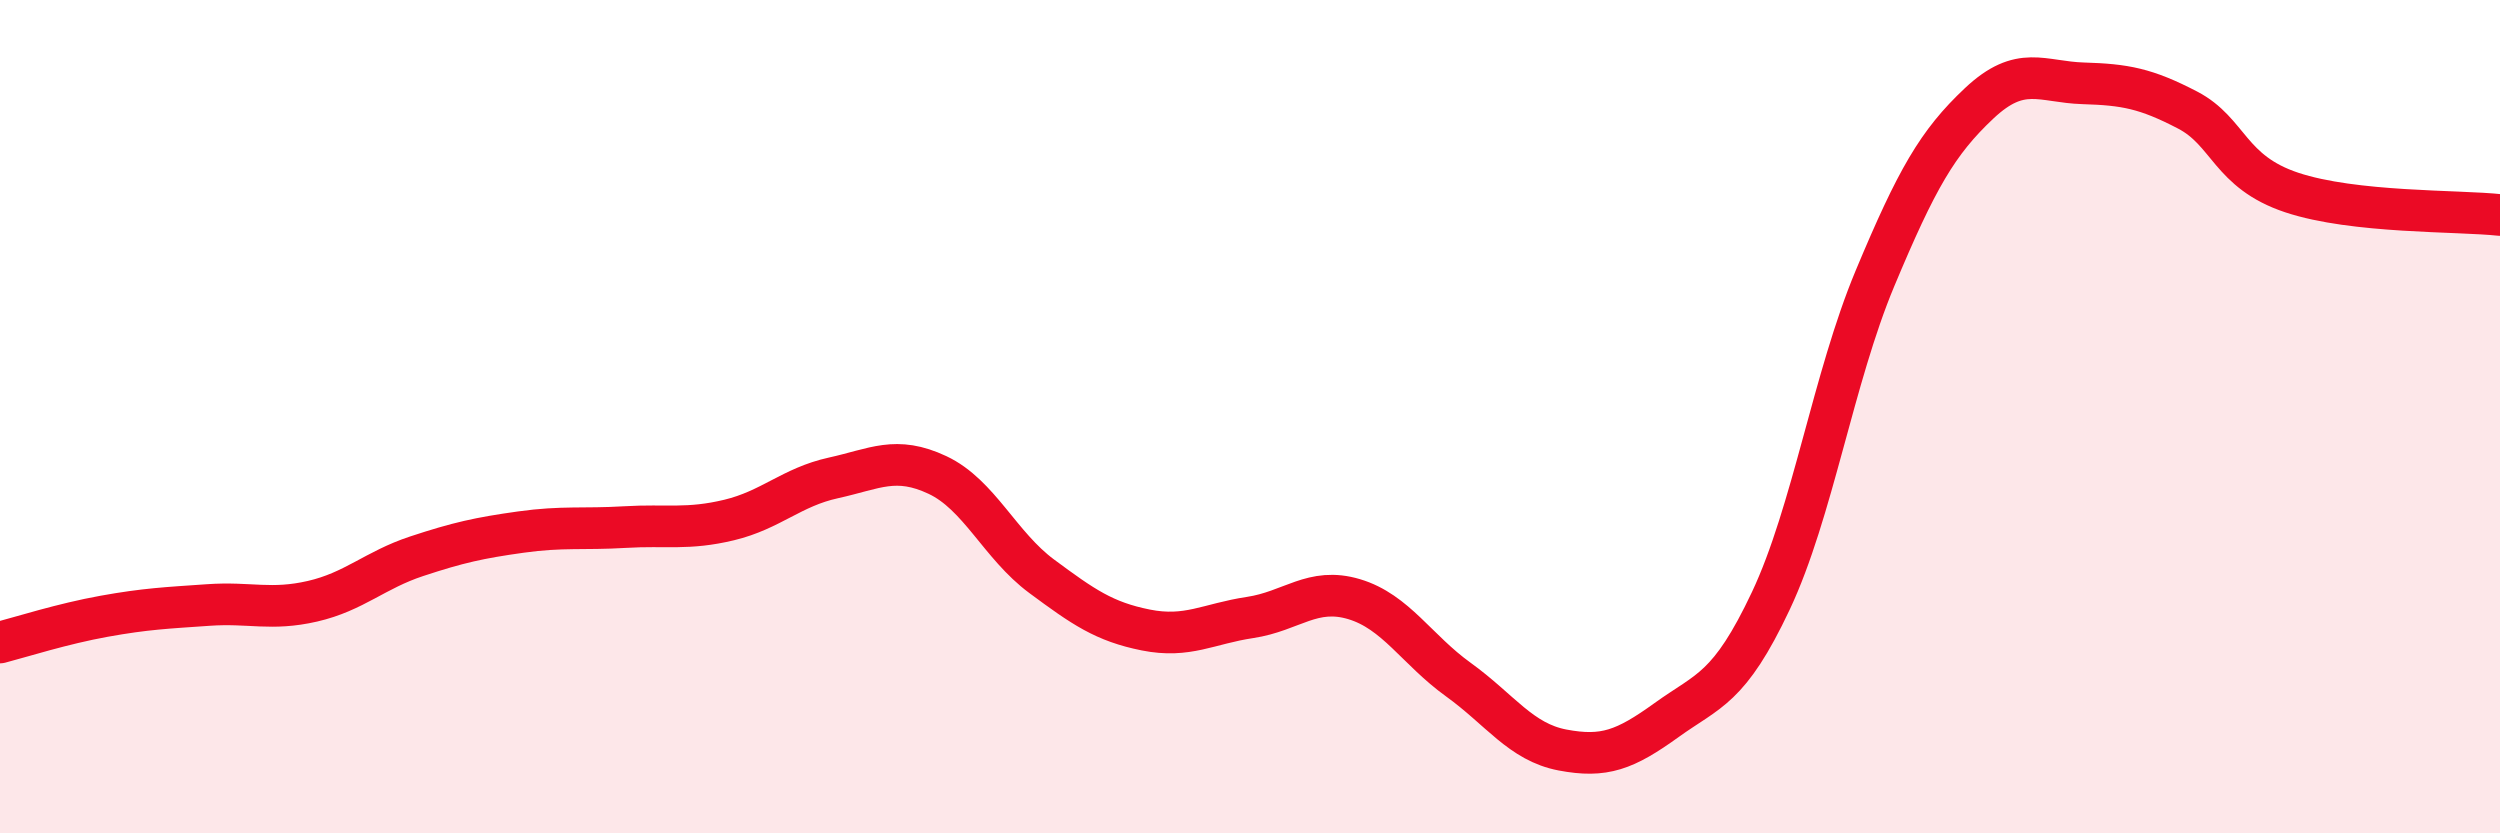
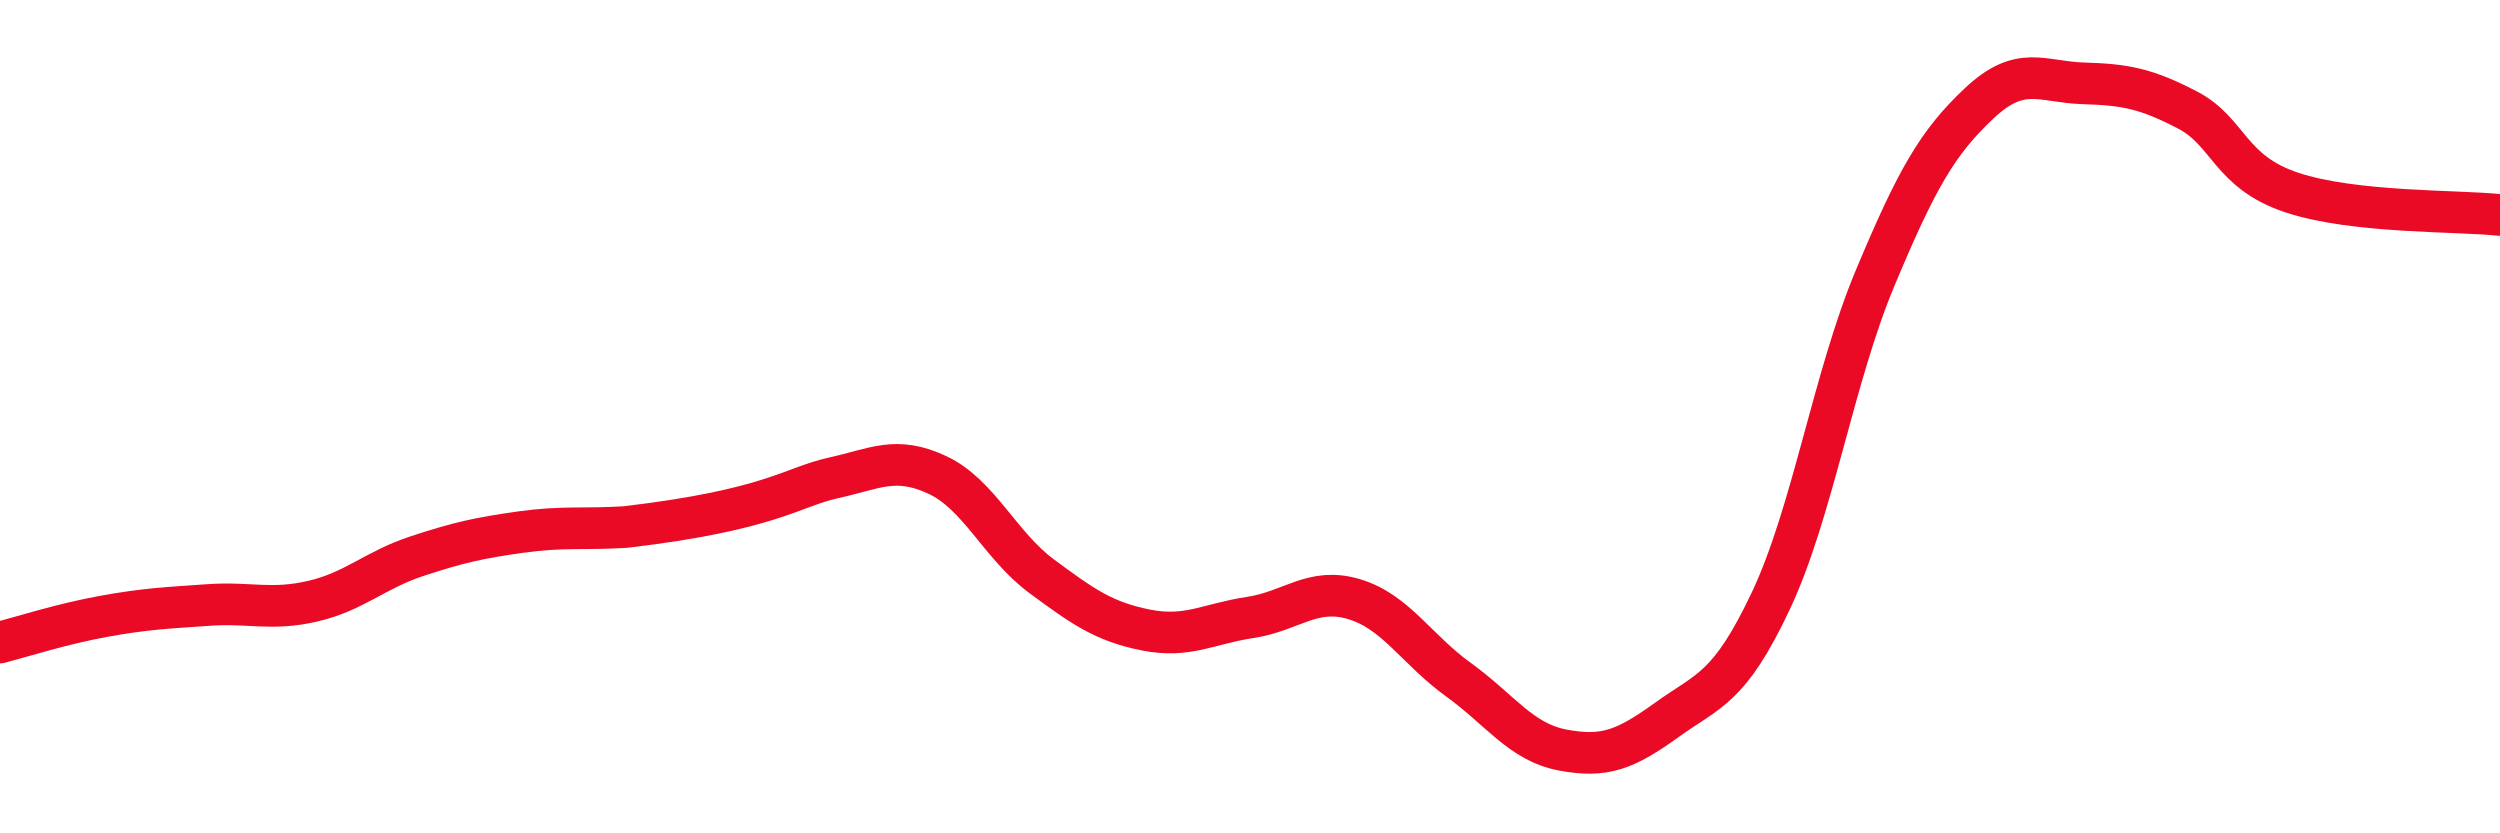
<svg xmlns="http://www.w3.org/2000/svg" width="60" height="20" viewBox="0 0 60 20">
-   <path d="M 0,15.42 C 0.5,15.29 1.5,14.97 2.5,14.79 C 3.5,14.61 4,14.59 5,14.52 C 6,14.45 6.5,14.66 7.5,14.43 C 8.5,14.2 9,13.68 10,13.35 C 11,13.02 11.5,12.91 12.5,12.77 C 13.5,12.63 14,12.71 15,12.65 C 16,12.59 16.5,12.72 17.5,12.48 C 18.5,12.24 19,11.69 20,11.47 C 21,11.25 21.5,10.93 22.5,11.4 C 23.5,11.87 24,13.09 25,13.83 C 26,14.57 26.5,14.92 27.5,15.12 C 28.5,15.32 29,14.97 30,14.82 C 31,14.67 31.5,14.08 32.5,14.38 C 33.5,14.68 34,15.59 35,16.31 C 36,17.03 36.5,17.81 37.5,18 C 38.5,18.19 39,18 40,17.28 C 41,16.56 41.5,16.54 42.5,14.42 C 43.5,12.3 44,9.07 45,6.68 C 46,4.29 46.5,3.42 47.5,2.48 C 48.5,1.54 49,1.97 50,2 C 51,2.03 51.5,2.12 52.5,2.64 C 53.5,3.16 53.5,4.12 55,4.62 C 56.5,5.12 59,5.05 60,5.16L60 20L0 20Z" fill="#EB0A25" opacity="0.1" stroke-linecap="round" stroke-linejoin="round" />
-   <path d="M 0,15.42 C 0.5,15.29 1.5,14.97 2.5,14.79 C 3.5,14.61 4,14.59 5,14.52 C 6,14.45 6.5,14.66 7.5,14.43 C 8.5,14.2 9,13.68 10,13.35 C 11,13.02 11.5,12.91 12.5,12.77 C 13.5,12.63 14,12.71 15,12.65 C 16,12.59 16.5,12.72 17.5,12.48 C 18.5,12.24 19,11.69 20,11.47 C 21,11.25 21.5,10.93 22.5,11.4 C 23.5,11.87 24,13.09 25,13.83 C 26,14.57 26.5,14.92 27.5,15.12 C 28.5,15.32 29,14.97 30,14.82 C 31,14.67 31.5,14.08 32.5,14.38 C 33.5,14.68 34,15.59 35,16.31 C 36,17.03 36.5,17.81 37.5,18 C 38.5,18.19 39,18 40,17.28 C 41,16.56 41.5,16.54 42.5,14.42 C 43.5,12.3 44,9.07 45,6.68 C 46,4.29 46.5,3.42 47.5,2.48 C 48.5,1.54 49,1.97 50,2 C 51,2.03 51.5,2.12 52.5,2.64 C 53.5,3.16 53.5,4.12 55,4.62 C 56.5,5.12 59,5.05 60,5.16" stroke="#EB0A25" stroke-width="1" fill="none" stroke-linecap="round" stroke-linejoin="round" />
+   <path d="M 0,15.42 C 0.5,15.29 1.5,14.97 2.5,14.79 C 3.5,14.61 4,14.59 5,14.52 C 6,14.45 6.5,14.66 7.5,14.43 C 8.5,14.2 9,13.68 10,13.35 C 11,13.02 11.5,12.91 12.5,12.77 C 13.5,12.63 14,12.71 15,12.65 C 18.5,12.24 19,11.69 20,11.47 C 21,11.25 21.5,10.93 22.5,11.4 C 23.5,11.87 24,13.09 25,13.83 C 26,14.57 26.5,14.92 27.5,15.12 C 28.5,15.32 29,14.97 30,14.82 C 31,14.67 31.5,14.08 32.5,14.38 C 33.5,14.68 34,15.59 35,16.31 C 36,17.03 36.5,17.81 37.5,18 C 38.5,18.19 39,18 40,17.28 C 41,16.56 41.5,16.54 42.5,14.42 C 43.5,12.3 44,9.07 45,6.68 C 46,4.29 46.5,3.42 47.5,2.48 C 48.5,1.54 49,1.97 50,2 C 51,2.03 51.5,2.12 52.5,2.64 C 53.5,3.16 53.5,4.12 55,4.62 C 56.5,5.12 59,5.05 60,5.16" stroke="#EB0A25" stroke-width="1" fill="none" stroke-linecap="round" stroke-linejoin="round" />
</svg>